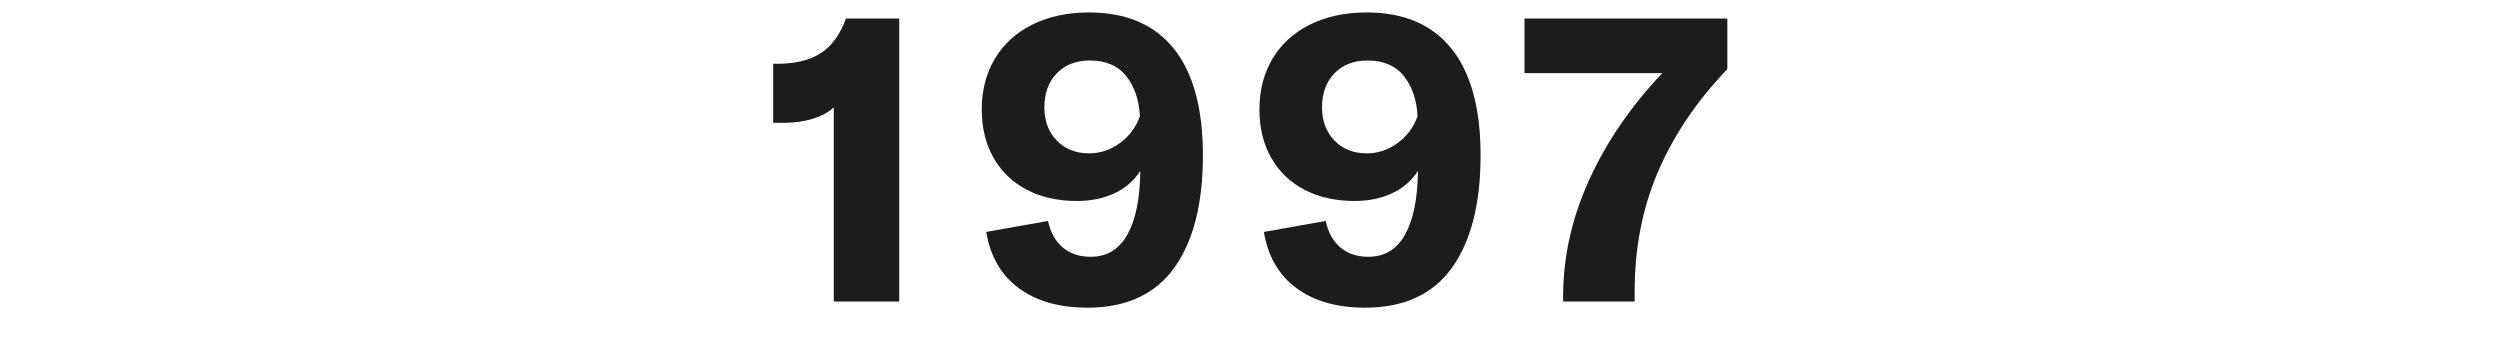
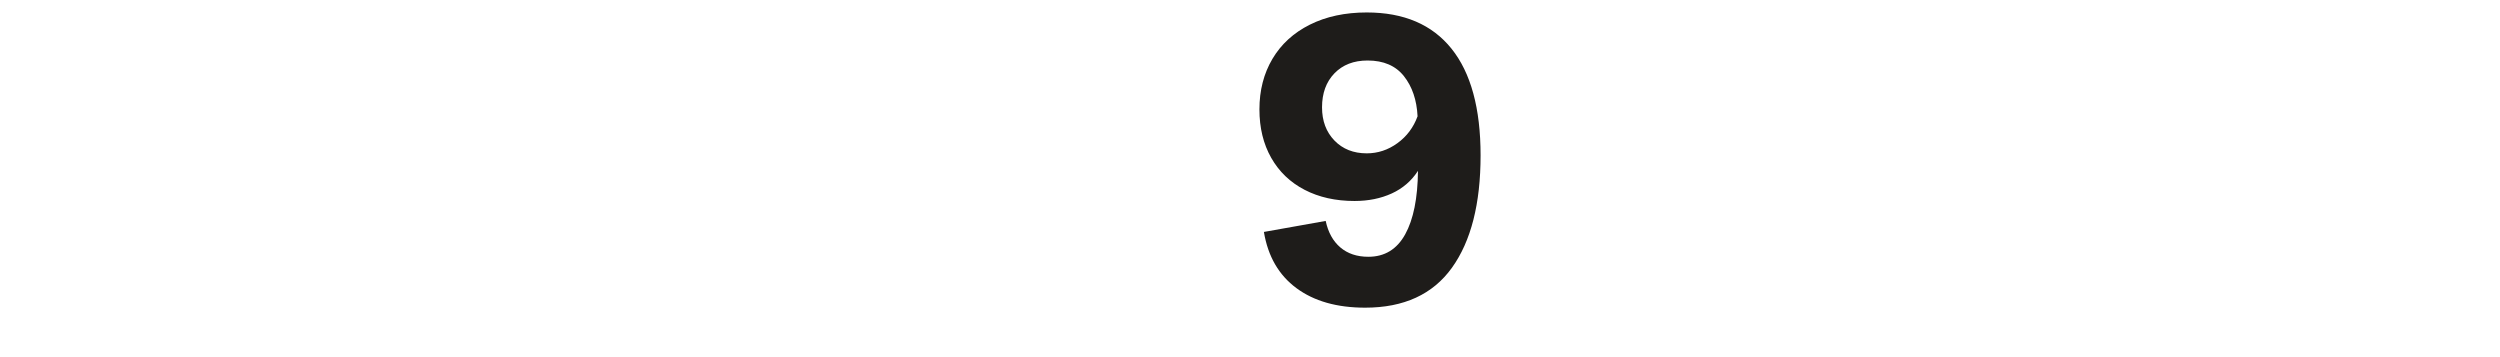
<svg xmlns="http://www.w3.org/2000/svg" width="100%" height="100%" viewBox="0 0 700 100" version="1.1" xml:space="preserve" style="fill-rule:evenodd;clip-rule:evenodd;stroke-linejoin:round;stroke-miterlimit:1.414;">
  <g transform="matrix(4.249,-1.08175e-16,2.60166e-16,1.767,976.074,-1157.03)">
    <g transform="matrix(0.235,0,0,0.566,-173.909,284.602)">
-       <path d="M-3.682,684.108C-5.126,685.476 -7.083,686.54 -9.553,687.3C-12.023,688.06 -14.664,688.44 -17.476,688.44L-20.668,688.44L-20.668,671.91L-18.502,671.91C-13.714,671.758 -9.876,670.694 -6.988,668.718C-4.1,666.742 -1.858,663.588 -0.262,659.256L14.672,659.256L14.672,738.486L-3.682,738.486L-3.682,684.108Z" style="fill:rgb(30,28,26);fill-rule:nonzero;" />
-     </g>
+       </g>
    <g transform="matrix(0.235,0,0,0.566,-173.909,284.602)">
-       <path d="M67.91,657.546C78.322,657.546 86.245,660.928 91.679,667.692C97.113,674.456 99.83,684.412 99.83,697.56C99.83,711.088 97.151,721.576 91.793,729.024C86.435,736.472 78.322,740.196 67.454,740.196C59.55,740.196 53.128,738.372 48.188,734.724C43.248,731.076 40.208,725.832 39.068,718.992L56.396,715.914C57.08,719.106 58.448,721.576 60.5,723.324C62.552,725.072 65.174,725.946 68.366,725.946C72.926,725.946 76.365,723.856 78.683,719.676C81.001,715.496 82.198,709.568 82.274,701.892C80.45,704.704 77.999,706.813 74.921,708.219C71.843,709.625 68.366,710.328 64.49,710.328C59.17,710.328 54.496,709.283 50.468,707.193C46.44,705.103 43.324,702.12 41.12,698.244C38.916,694.368 37.814,689.846 37.814,684.678C37.814,679.358 39.03,674.646 41.462,670.542C43.894,666.438 47.39,663.246 51.95,660.966C56.51,658.686 61.83,657.546 67.91,657.546ZM67.91,696.99C71.026,696.99 73.895,696.04 76.517,694.14C79.139,692.24 81.02,689.732 82.16,686.616C81.932,682.056 80.659,678.313 78.341,675.387C76.023,672.461 72.622,670.998 68.138,670.998C64.262,670.998 61.165,672.195 58.847,674.589C56.529,676.983 55.37,680.156 55.37,684.108C55.37,687.908 56.529,691.005 58.847,693.399C61.165,695.793 64.186,696.99 67.91,696.99Z" style="fill:rgb(30,28,26);fill-rule:nonzero;" />
-     </g>
+       </g>
    <g transform="matrix(0.235,0,0,0.566,-173.909,284.602)">
      <path d="M145.772,657.546C156.184,657.546 164.107,660.928 169.541,667.692C174.975,674.456 177.692,684.412 177.692,697.56C177.692,711.088 175.013,721.576 169.655,729.024C164.297,736.472 156.184,740.196 145.316,740.196C137.412,740.196 130.99,738.372 126.05,734.724C121.11,731.076 118.07,725.832 116.93,718.992L134.258,715.914C134.942,719.106 136.31,721.576 138.362,723.324C140.414,725.072 143.036,725.946 146.228,725.946C150.788,725.946 154.227,723.856 156.545,719.676C158.863,715.496 160.06,709.568 160.136,701.892C158.312,704.704 155.861,706.813 152.783,708.219C149.705,709.625 146.228,710.328 142.352,710.328C137.032,710.328 132.358,709.283 128.33,707.193C124.302,705.103 121.186,702.12 118.982,698.244C116.778,694.368 115.676,689.846 115.676,684.678C115.676,679.358 116.892,674.646 119.324,670.542C121.756,666.438 125.252,663.246 129.812,660.966C134.372,658.686 139.692,657.546 145.772,657.546ZM145.772,696.99C148.888,696.99 151.757,696.04 154.379,694.14C157.001,692.24 158.882,689.732 160.022,686.616C159.794,682.056 158.521,678.313 156.203,675.387C153.885,672.461 150.484,670.998 146,670.998C142.124,670.998 139.027,672.195 136.709,674.589C134.391,676.983 133.232,680.156 133.232,684.108C133.232,687.908 134.391,691.005 136.709,693.399C139.027,695.793 142.048,696.99 145.772,696.99Z" style="fill:rgb(30,28,26);fill-rule:nonzero;" />
    </g>
    <g transform="matrix(0.235,0,0,0.566,-173.909,284.602)">
-       <path d="M200.834,737.118C200.834,726.022 203.266,715.135 208.13,704.457C212.994,693.779 219.834,683.804 228.65,674.532L190.004,674.532L190.004,659.256L246.89,659.256L246.89,673.392C238.302,682.36 231.823,691.936 227.453,702.12C223.083,712.304 220.898,723.476 220.898,735.636L220.898,738.486L200.834,738.486L200.834,737.118Z" style="fill:rgb(30,28,26);fill-rule:nonzero;" />
-     </g>
+       </g>
  </g>
</svg>